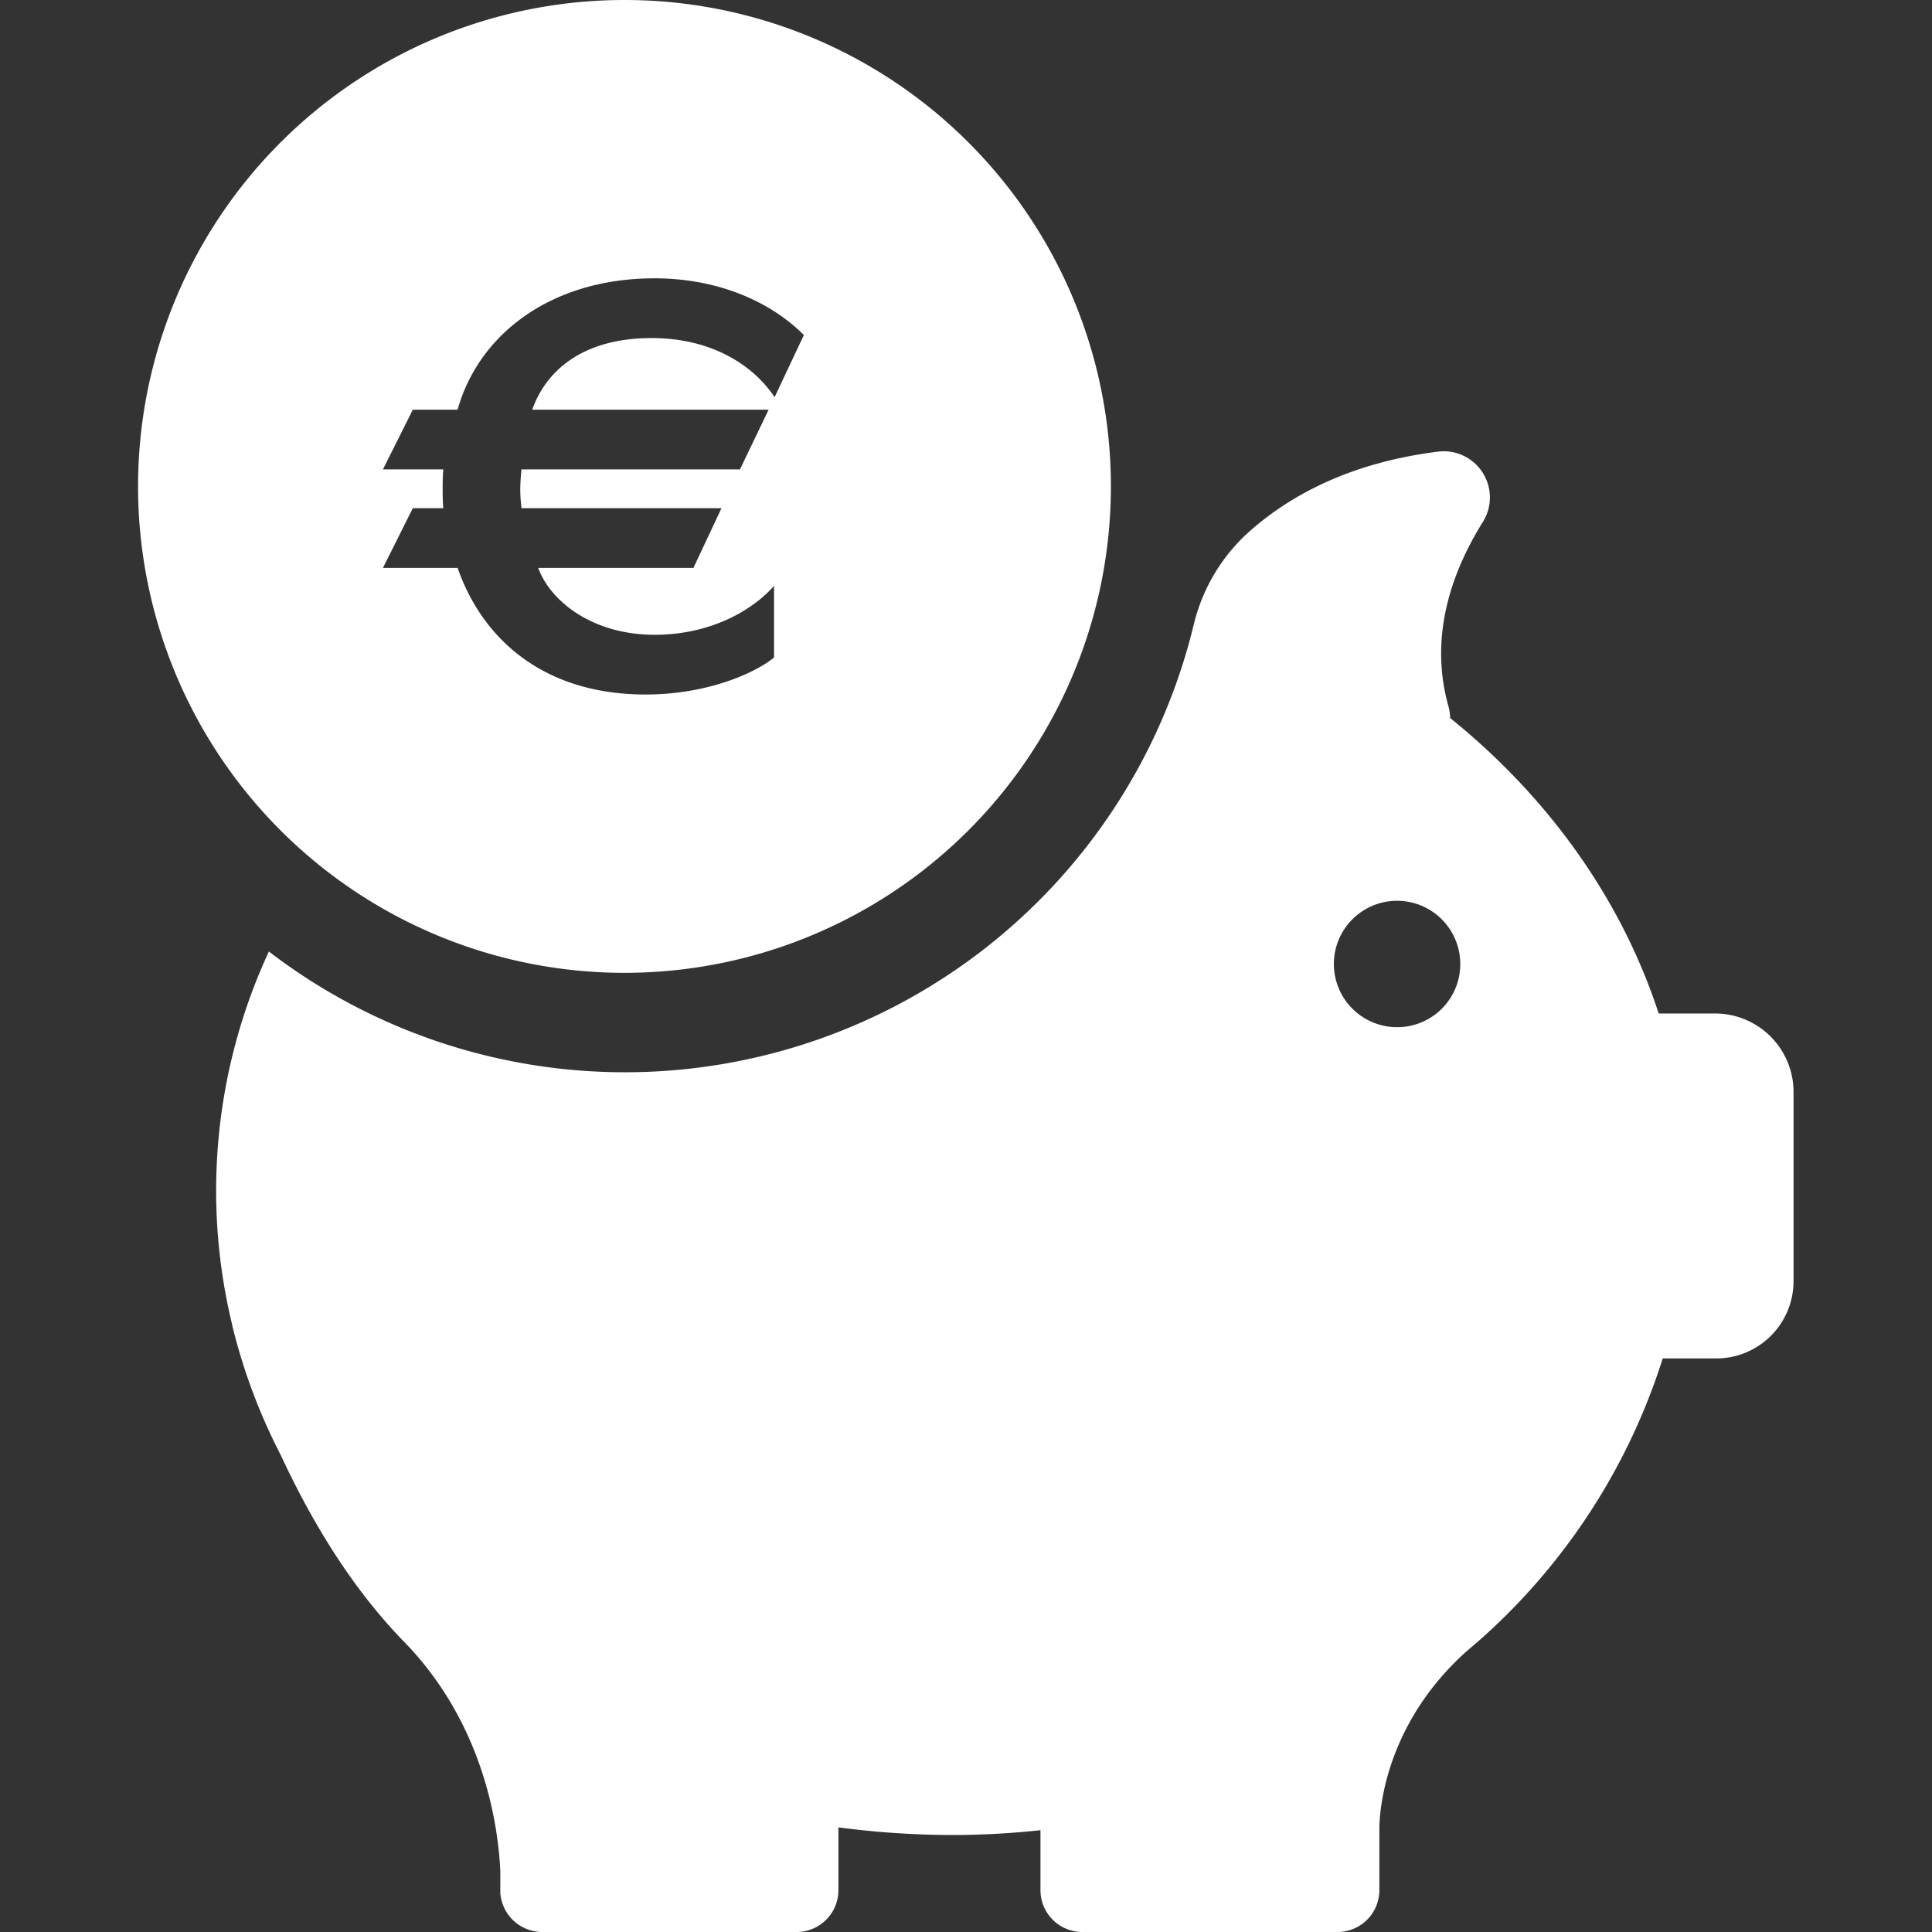
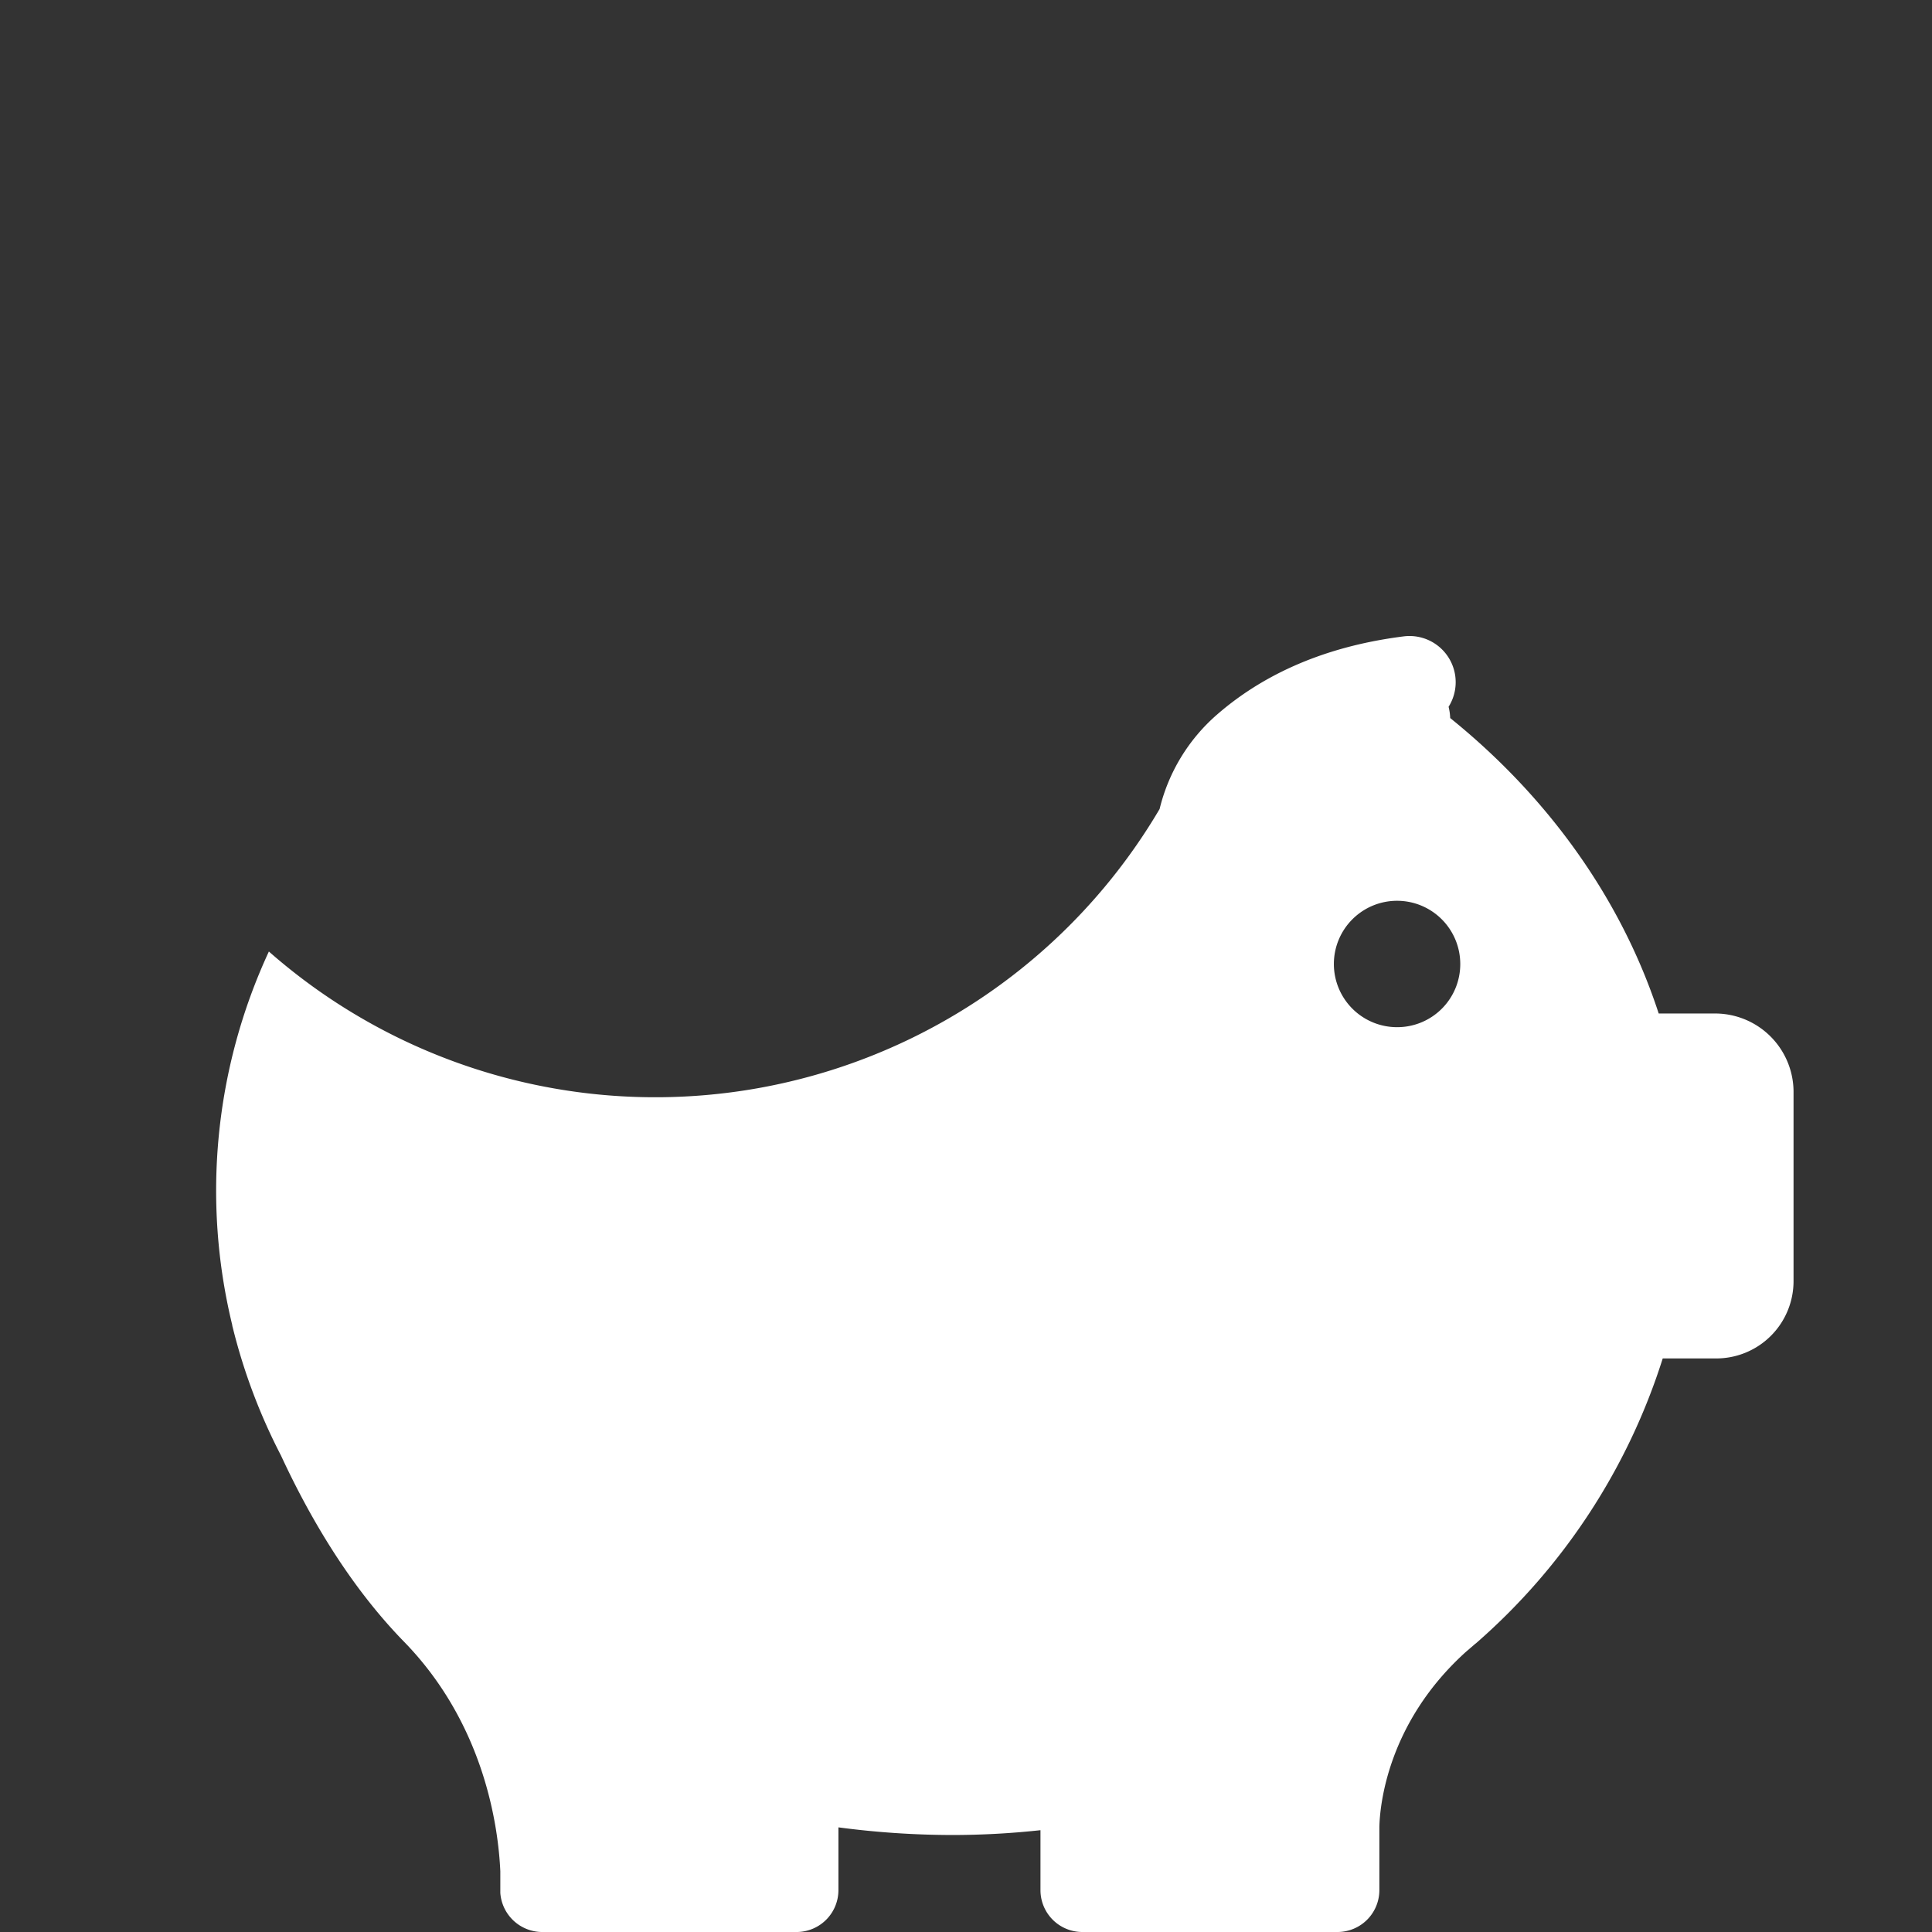
<svg xmlns="http://www.w3.org/2000/svg" id="Calque_1" data-name="Calque 1" viewBox="0 0 300 300">
  <rect x="0" y="0" width="300" height="300" fill="#333333" stroke="none" />
  <defs>
    <style>
      .cls-1 {
        fill: #fff;
      }
    </style>
  </defs>
  <title>picto-corep-epargne blanc</title>
  <g>
-     <path class="cls-1" d="M266.375,157.376h-8.813c-5.813-17.813-17.187-33.628-32.376-45.877a8.441,8.441,0,0,0-.25-1.749c-3.186-11.188.75-21.374,5.313-28.686a7.171,7.171,0,0,0-6.937-10.937c-13.437,1.687-22.687,6.621-29.062,12.185a28.233,28.233,0,0,0-8.874,14.624A90.875,90.875,0,0,1,41.751,147.751a88.3,88.3,0,0,0-5.688,58,1.135,1.135,0,0,0,.061.315A90.223,90.223,0,0,0,43.625,226c4.312,9.311,10.562,20.187,19.186,29,12.439,12.815,14.564,28.69,14.878,35.566v3.372a6.54,6.54,0,0,0,6.5,6.064h39.5a6.5,6.5,0,0,0,6.5-6.5v-9.751a135.67,135.67,0,0,0,17.563,1.188,126.876,126.876,0,0,0,13.812-.748V293.5a6.5,6.5,0,0,0,6.5,6.5h39.623a6.5,6.5,0,0,0,6.5-6.5v-9.751c.061-3.25,1.187-16.187,13.437-27.249l1.312-1.126c.125-.125.25-.186.375-.312a97.73,97.73,0,0,0,28.876-44.125H266.5a12,12,0,0,0,12-12V169.376a12.191,12.191,0,0,0-12.125-12ZM216.937,159.5a9.813,9.813,0,1,1,9.812-9.811,9.788,9.788,0,0,1-9.812,9.811Zm0,0" />
-     <path class="cls-1" d="M97,0a75.531,75.531,0,1,0,75.5,75.562A75.514,75.514,0,0,0,97,0Zm23.28,61.671c-3.337-5.006-9.827-9.178-19.1-9.178-10.2,0-16.224,4.635-18.542,11.125h36.713l-4.45,9.271H80.971c-.093.927-.185,2.225-.185,3.152s.092,1.947.185,2.874h31.058l-4.358,9.271h-24.1c1.854,5.1,8.344,10.383,18.078,10.383,8.808,0,15.3-3.894,18.542-7.6v11.125c-2.781,2.318-10.2,5.748-19.932,5.748-16.224,0-25.495-8.993-29.2-19.654H59.463L64.1,78.915h4.728c-.092-1.3-.092-2.133-.092-2.967,0-.927,0-1.761.092-3.059H59.463L64.1,63.618h6.953c3.245-11.589,14.37-20.4,30.594-20.4,9.271,0,17.615,3.245,23.178,8.807Z" />
+     <path class="cls-1" d="M266.375,157.376h-8.813c-5.813-17.813-17.187-33.628-32.376-45.877a8.441,8.441,0,0,0-.25-1.749a7.171,7.171,0,0,0-6.937-10.937c-13.437,1.687-22.687,6.621-29.062,12.185a28.233,28.233,0,0,0-8.874,14.624A90.875,90.875,0,0,1,41.751,147.751a88.3,88.3,0,0,0-5.688,58,1.135,1.135,0,0,0,.061.315A90.223,90.223,0,0,0,43.625,226c4.312,9.311,10.562,20.187,19.186,29,12.439,12.815,14.564,28.69,14.878,35.566v3.372a6.54,6.54,0,0,0,6.5,6.064h39.5a6.5,6.5,0,0,0,6.5-6.5v-9.751a135.67,135.67,0,0,0,17.563,1.188,126.876,126.876,0,0,0,13.812-.748V293.5a6.5,6.5,0,0,0,6.5,6.5h39.623a6.5,6.5,0,0,0,6.5-6.5v-9.751c.061-3.25,1.187-16.187,13.437-27.249l1.312-1.126c.125-.125.25-.186.375-.312a97.73,97.73,0,0,0,28.876-44.125H266.5a12,12,0,0,0,12-12V169.376a12.191,12.191,0,0,0-12.125-12ZM216.937,159.5a9.813,9.813,0,1,1,9.812-9.811,9.788,9.788,0,0,1-9.812,9.811Zm0,0" />
  </g>
</svg>